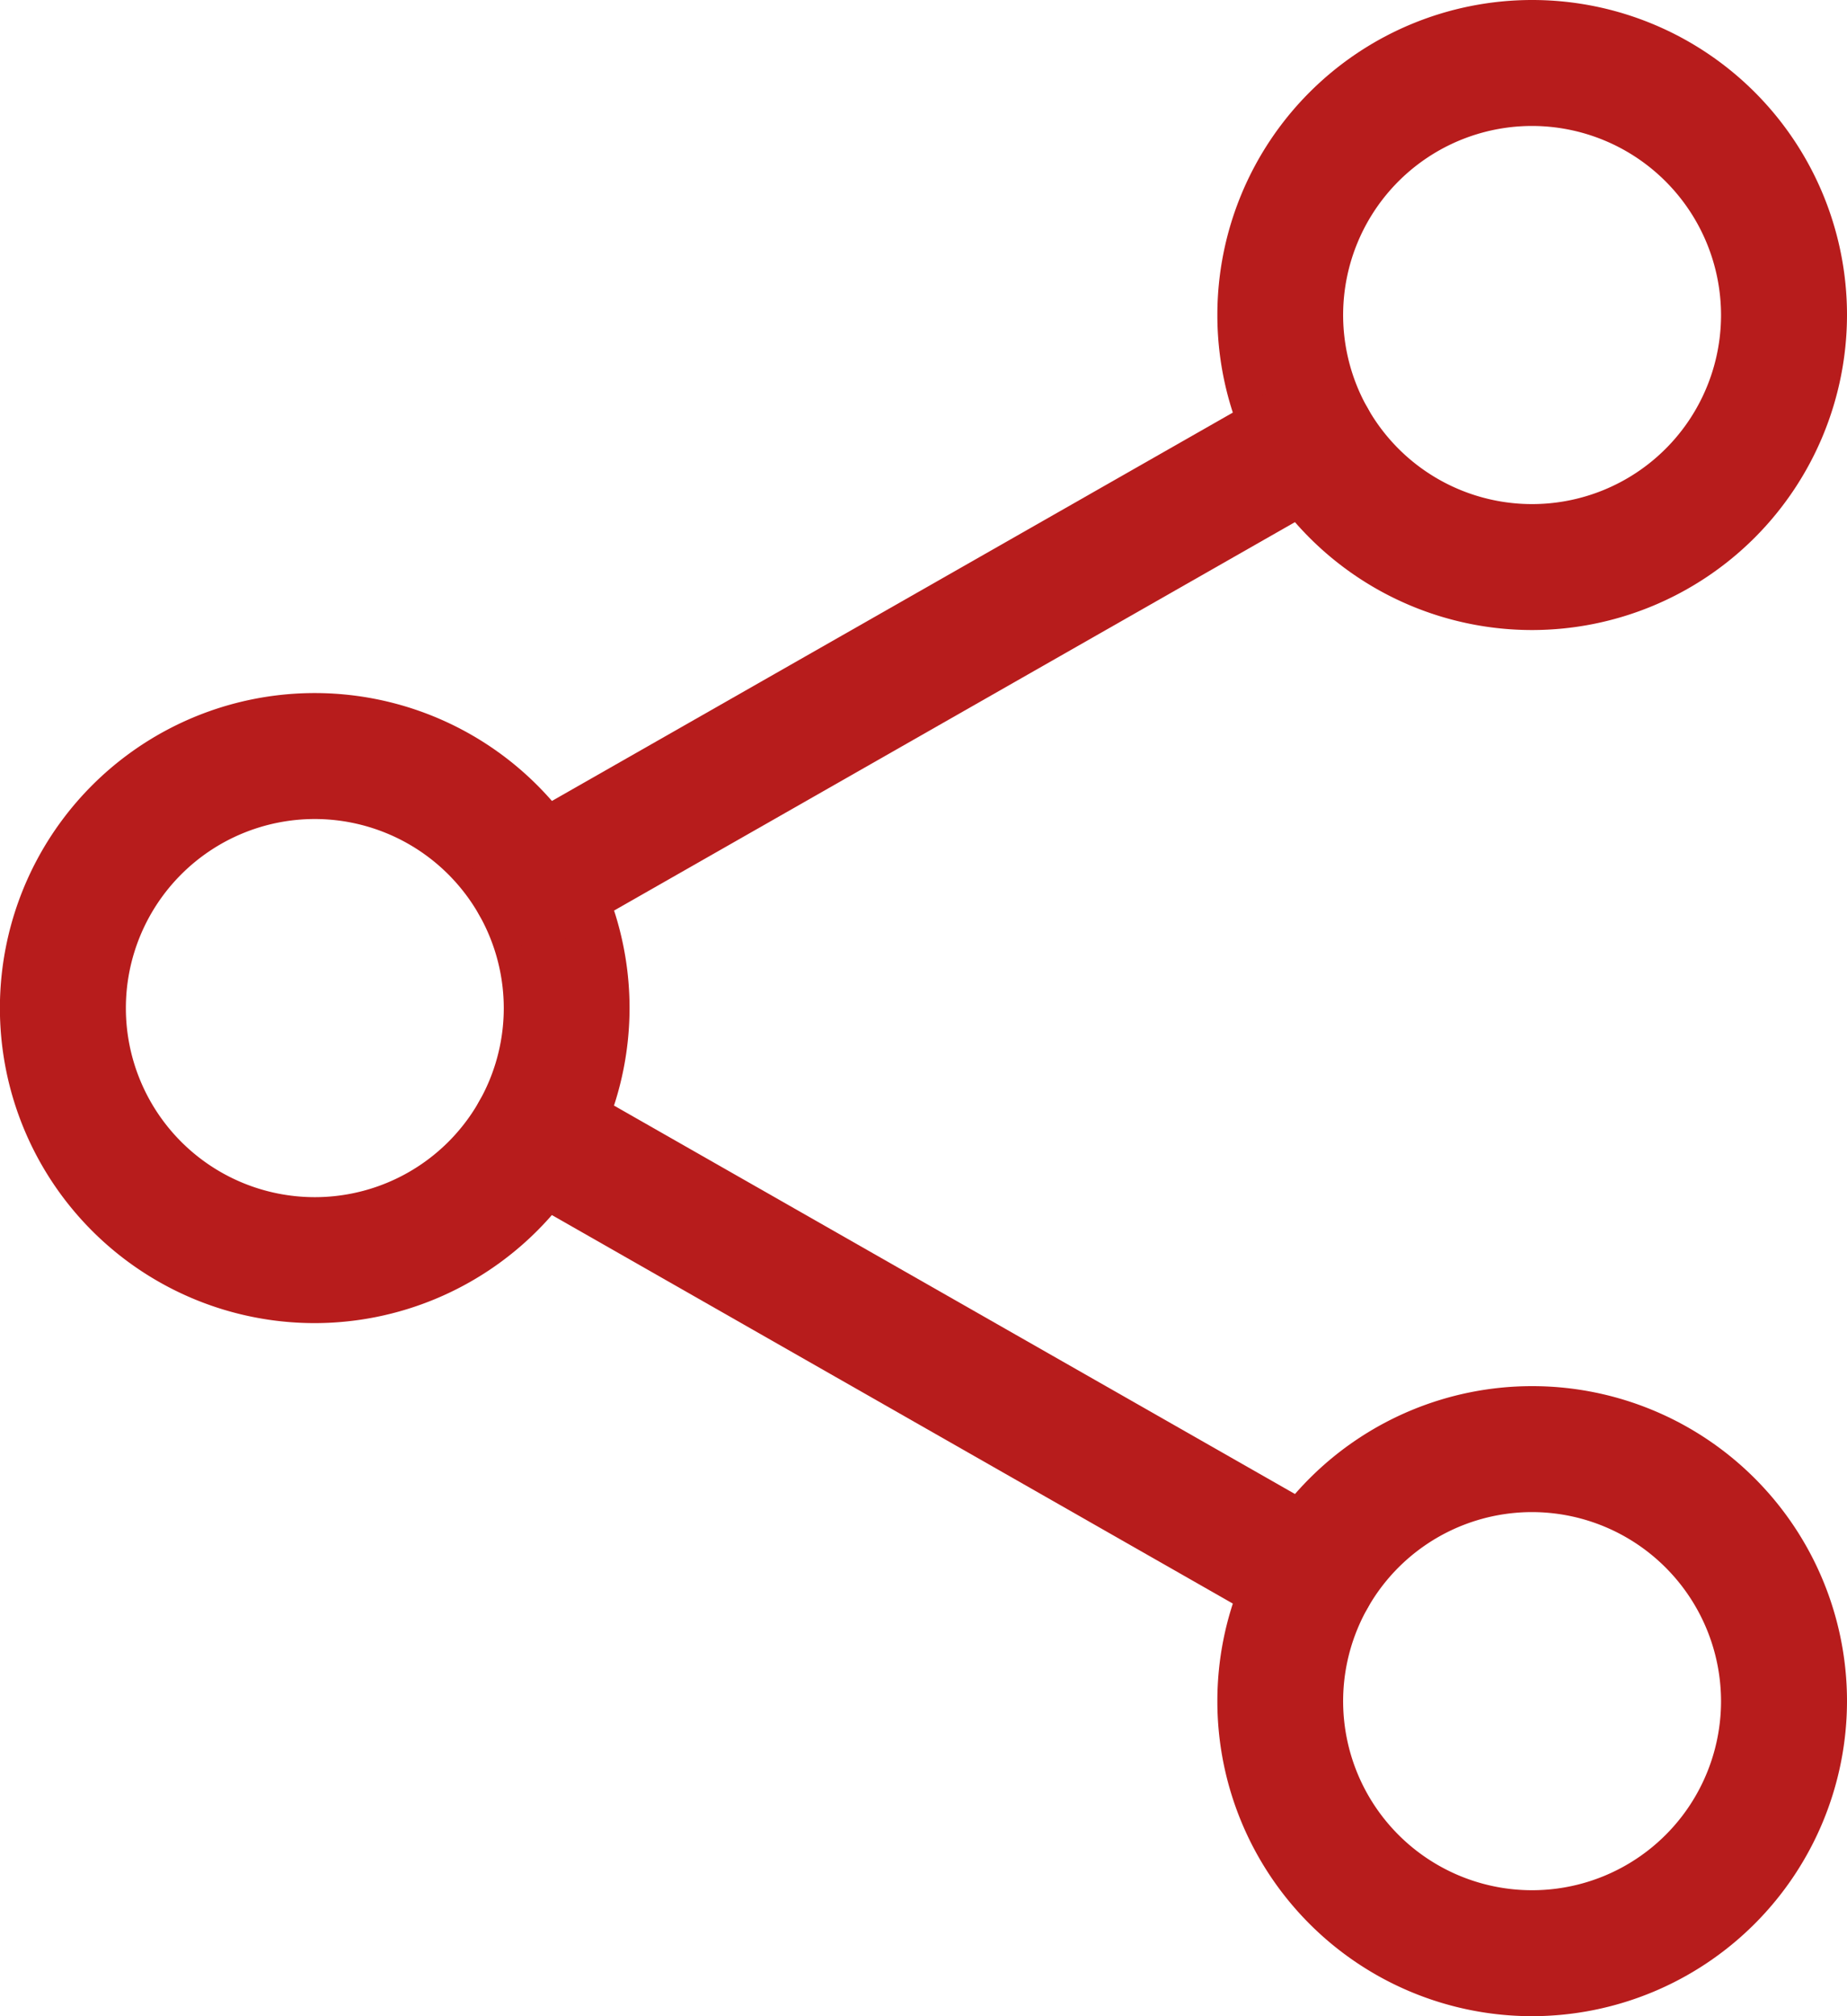
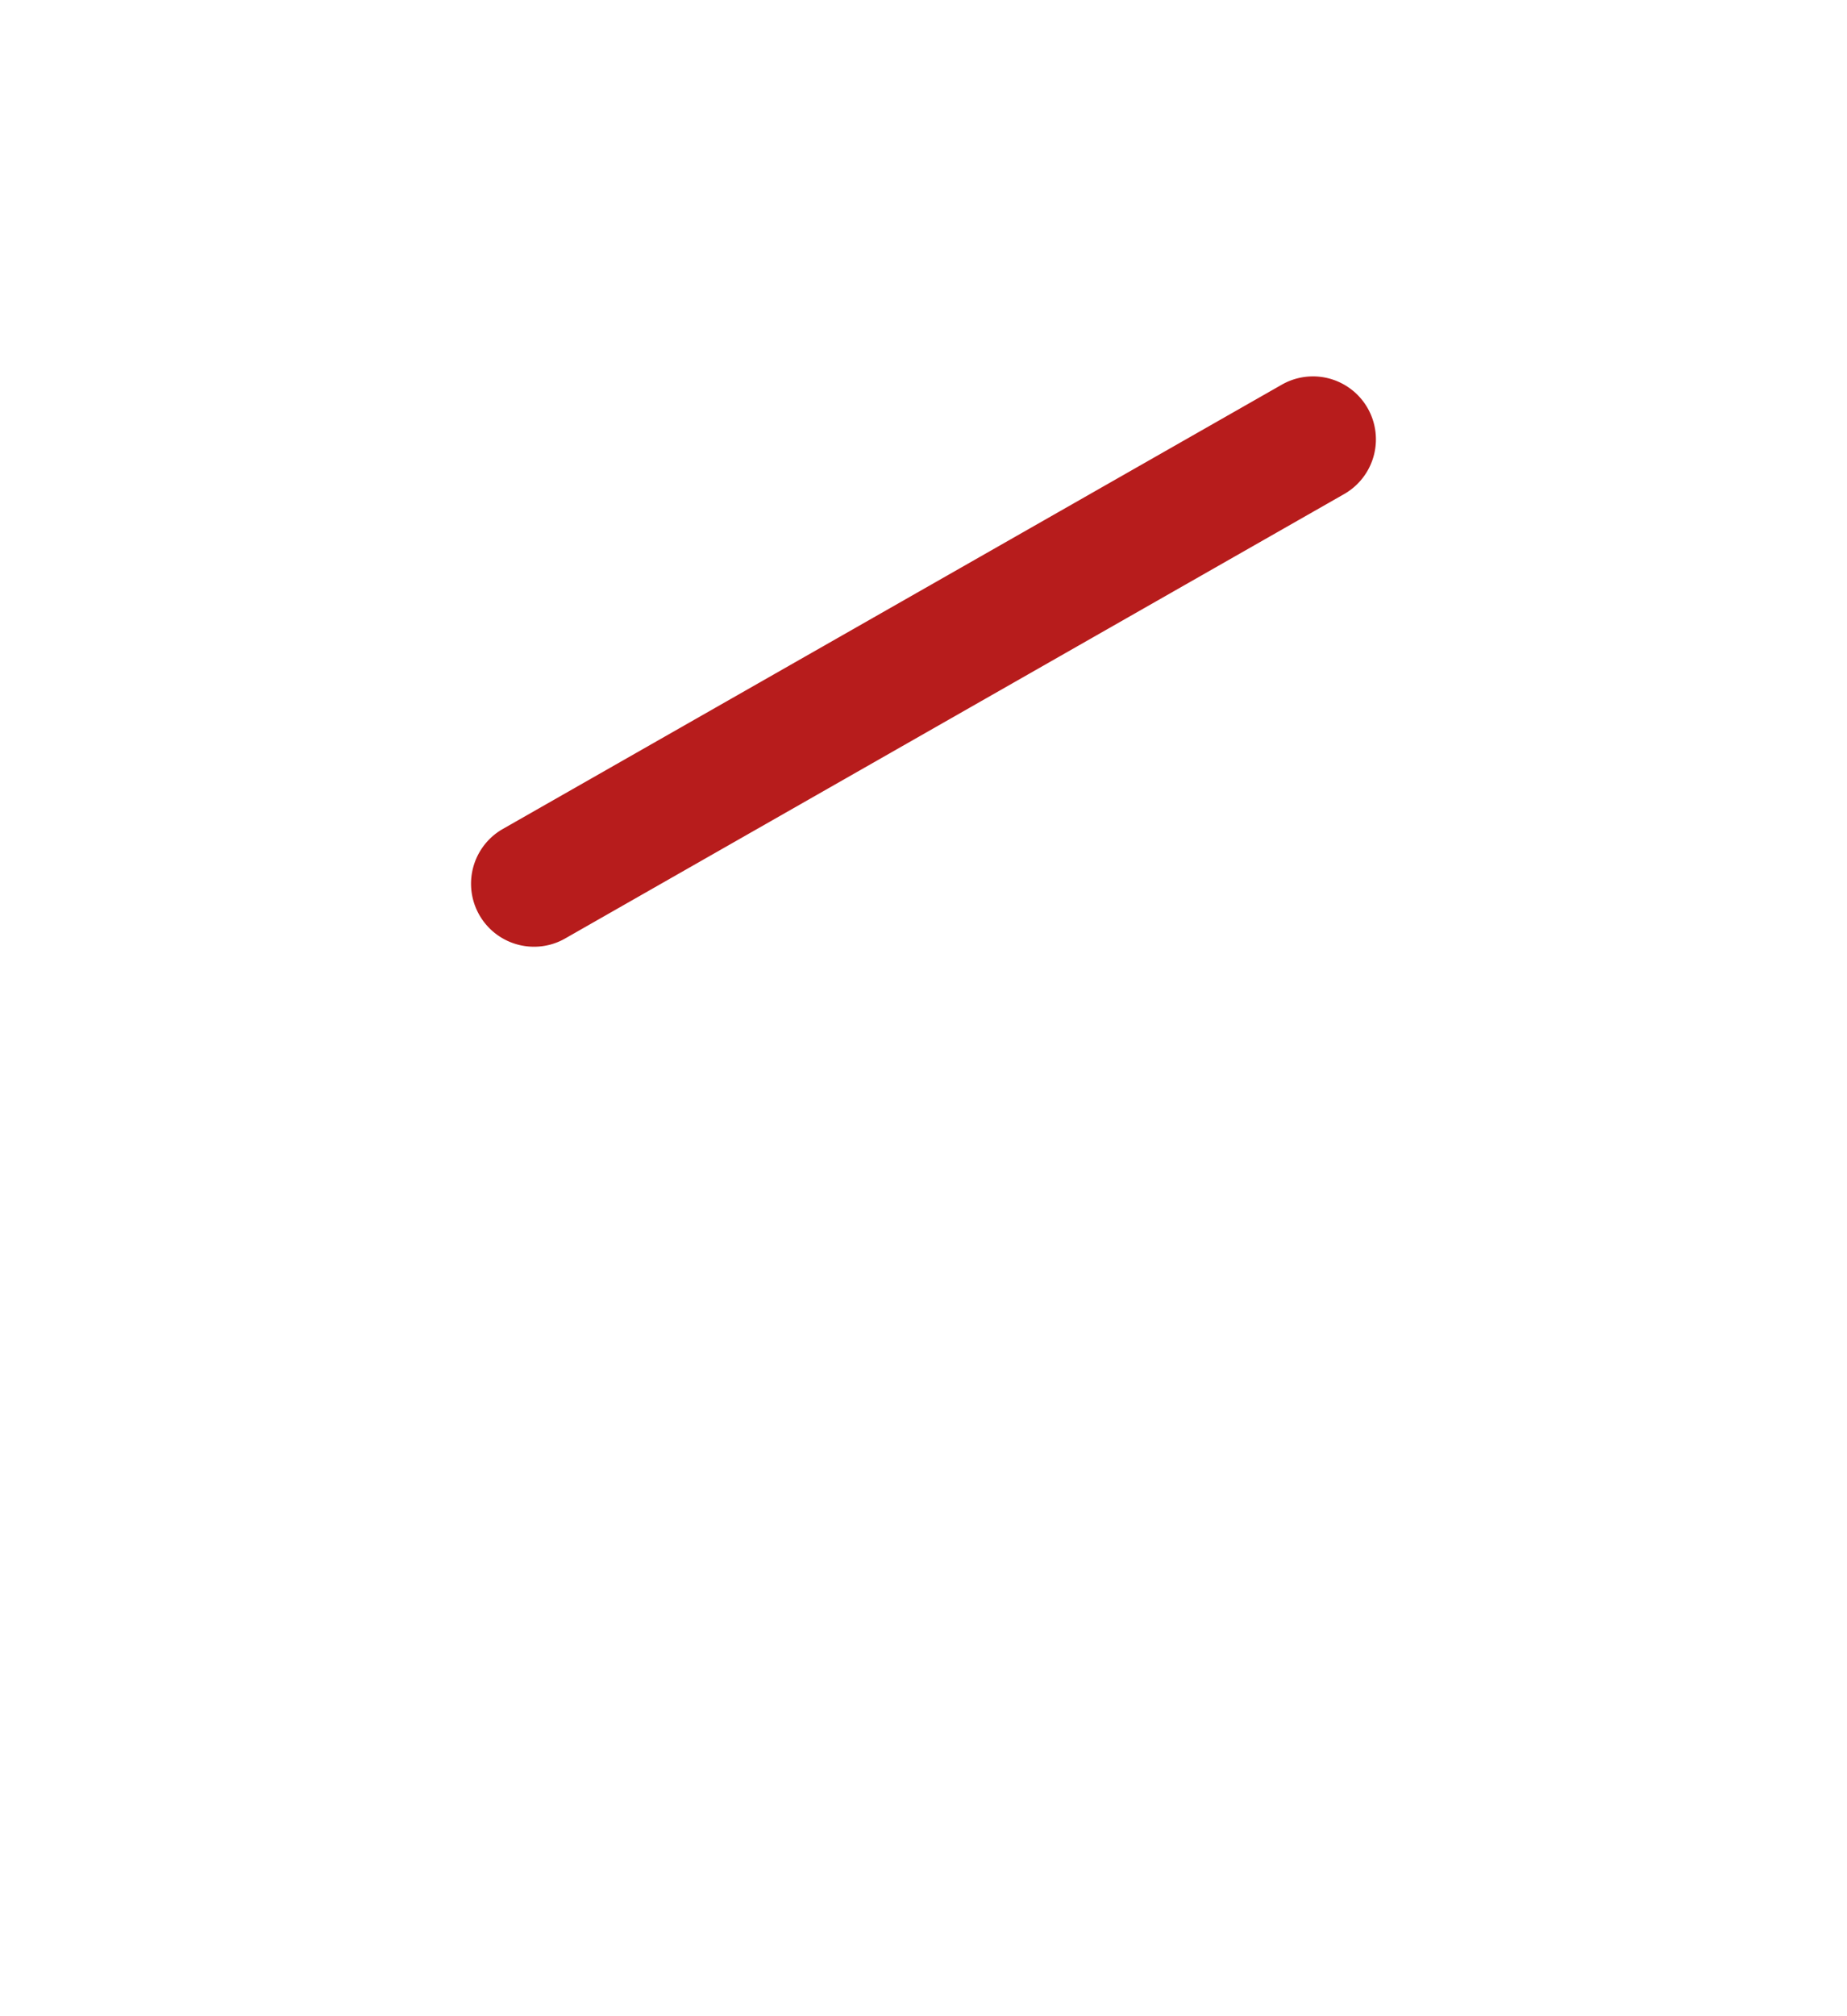
<svg xmlns="http://www.w3.org/2000/svg" width="20" height="21.818" viewBox="0 0 20 21.818">
  <g id="Group_501" data-name="Group 501" transform="translate(-7096.968 -3043.521)">
    <g id="Group_500" data-name="Group 500">
-       <path id="Path_354" data-name="Path 354" d="M7113.559,3050.339a3.409,3.409,0,1,1,3.409-3.409A3.413,3.413,0,0,1,7113.559,3050.339Zm0-5.455a2.046,2.046,0,1,0,2.045,2.046A2.049,2.049,0,0,0,7113.559,3044.884Z" fill="#b71c1c" />
-       <path id="Path_355" data-name="Path 355" d="M7113.559,3065.339a3.409,3.409,0,1,1,3.409-3.409A3.413,3.413,0,0,1,7113.559,3065.339Zm0-5.455a2.046,2.046,0,1,0,2.045,2.046A2.049,2.049,0,0,0,7113.559,3059.884Z" fill="#b71c1c" />
-       <path id="Path_356" data-name="Path 356" d="M7100.377,3057.839a3.409,3.409,0,1,1,3.408-3.409A3.413,3.413,0,0,1,7100.377,3057.839Zm0-5.455a2.046,2.046,0,1,0,2.046,2.046A2.048,2.048,0,0,0,7100.377,3052.384Z" fill="#b71c1c" />
      <path id="Path_357" data-name="Path 357" d="M7102.75,3053.766a.682.682,0,0,1-.338-1.274l8.437-4.809a.681.681,0,0,1,.673,1.185l-8.435,4.809A.676.676,0,0,1,7102.75,3053.766Z" fill="#b71c1c" />
-       <path id="Path_358" data-name="Path 358" d="M7111.185,3061.266a.67.67,0,0,1-.336-.089l-8.436-4.81a.681.681,0,0,1,.674-1.184l8.436,4.809a.682.682,0,0,1-.338,1.274Z" fill="#b71c1c" />
    </g>
  </g>
</svg>